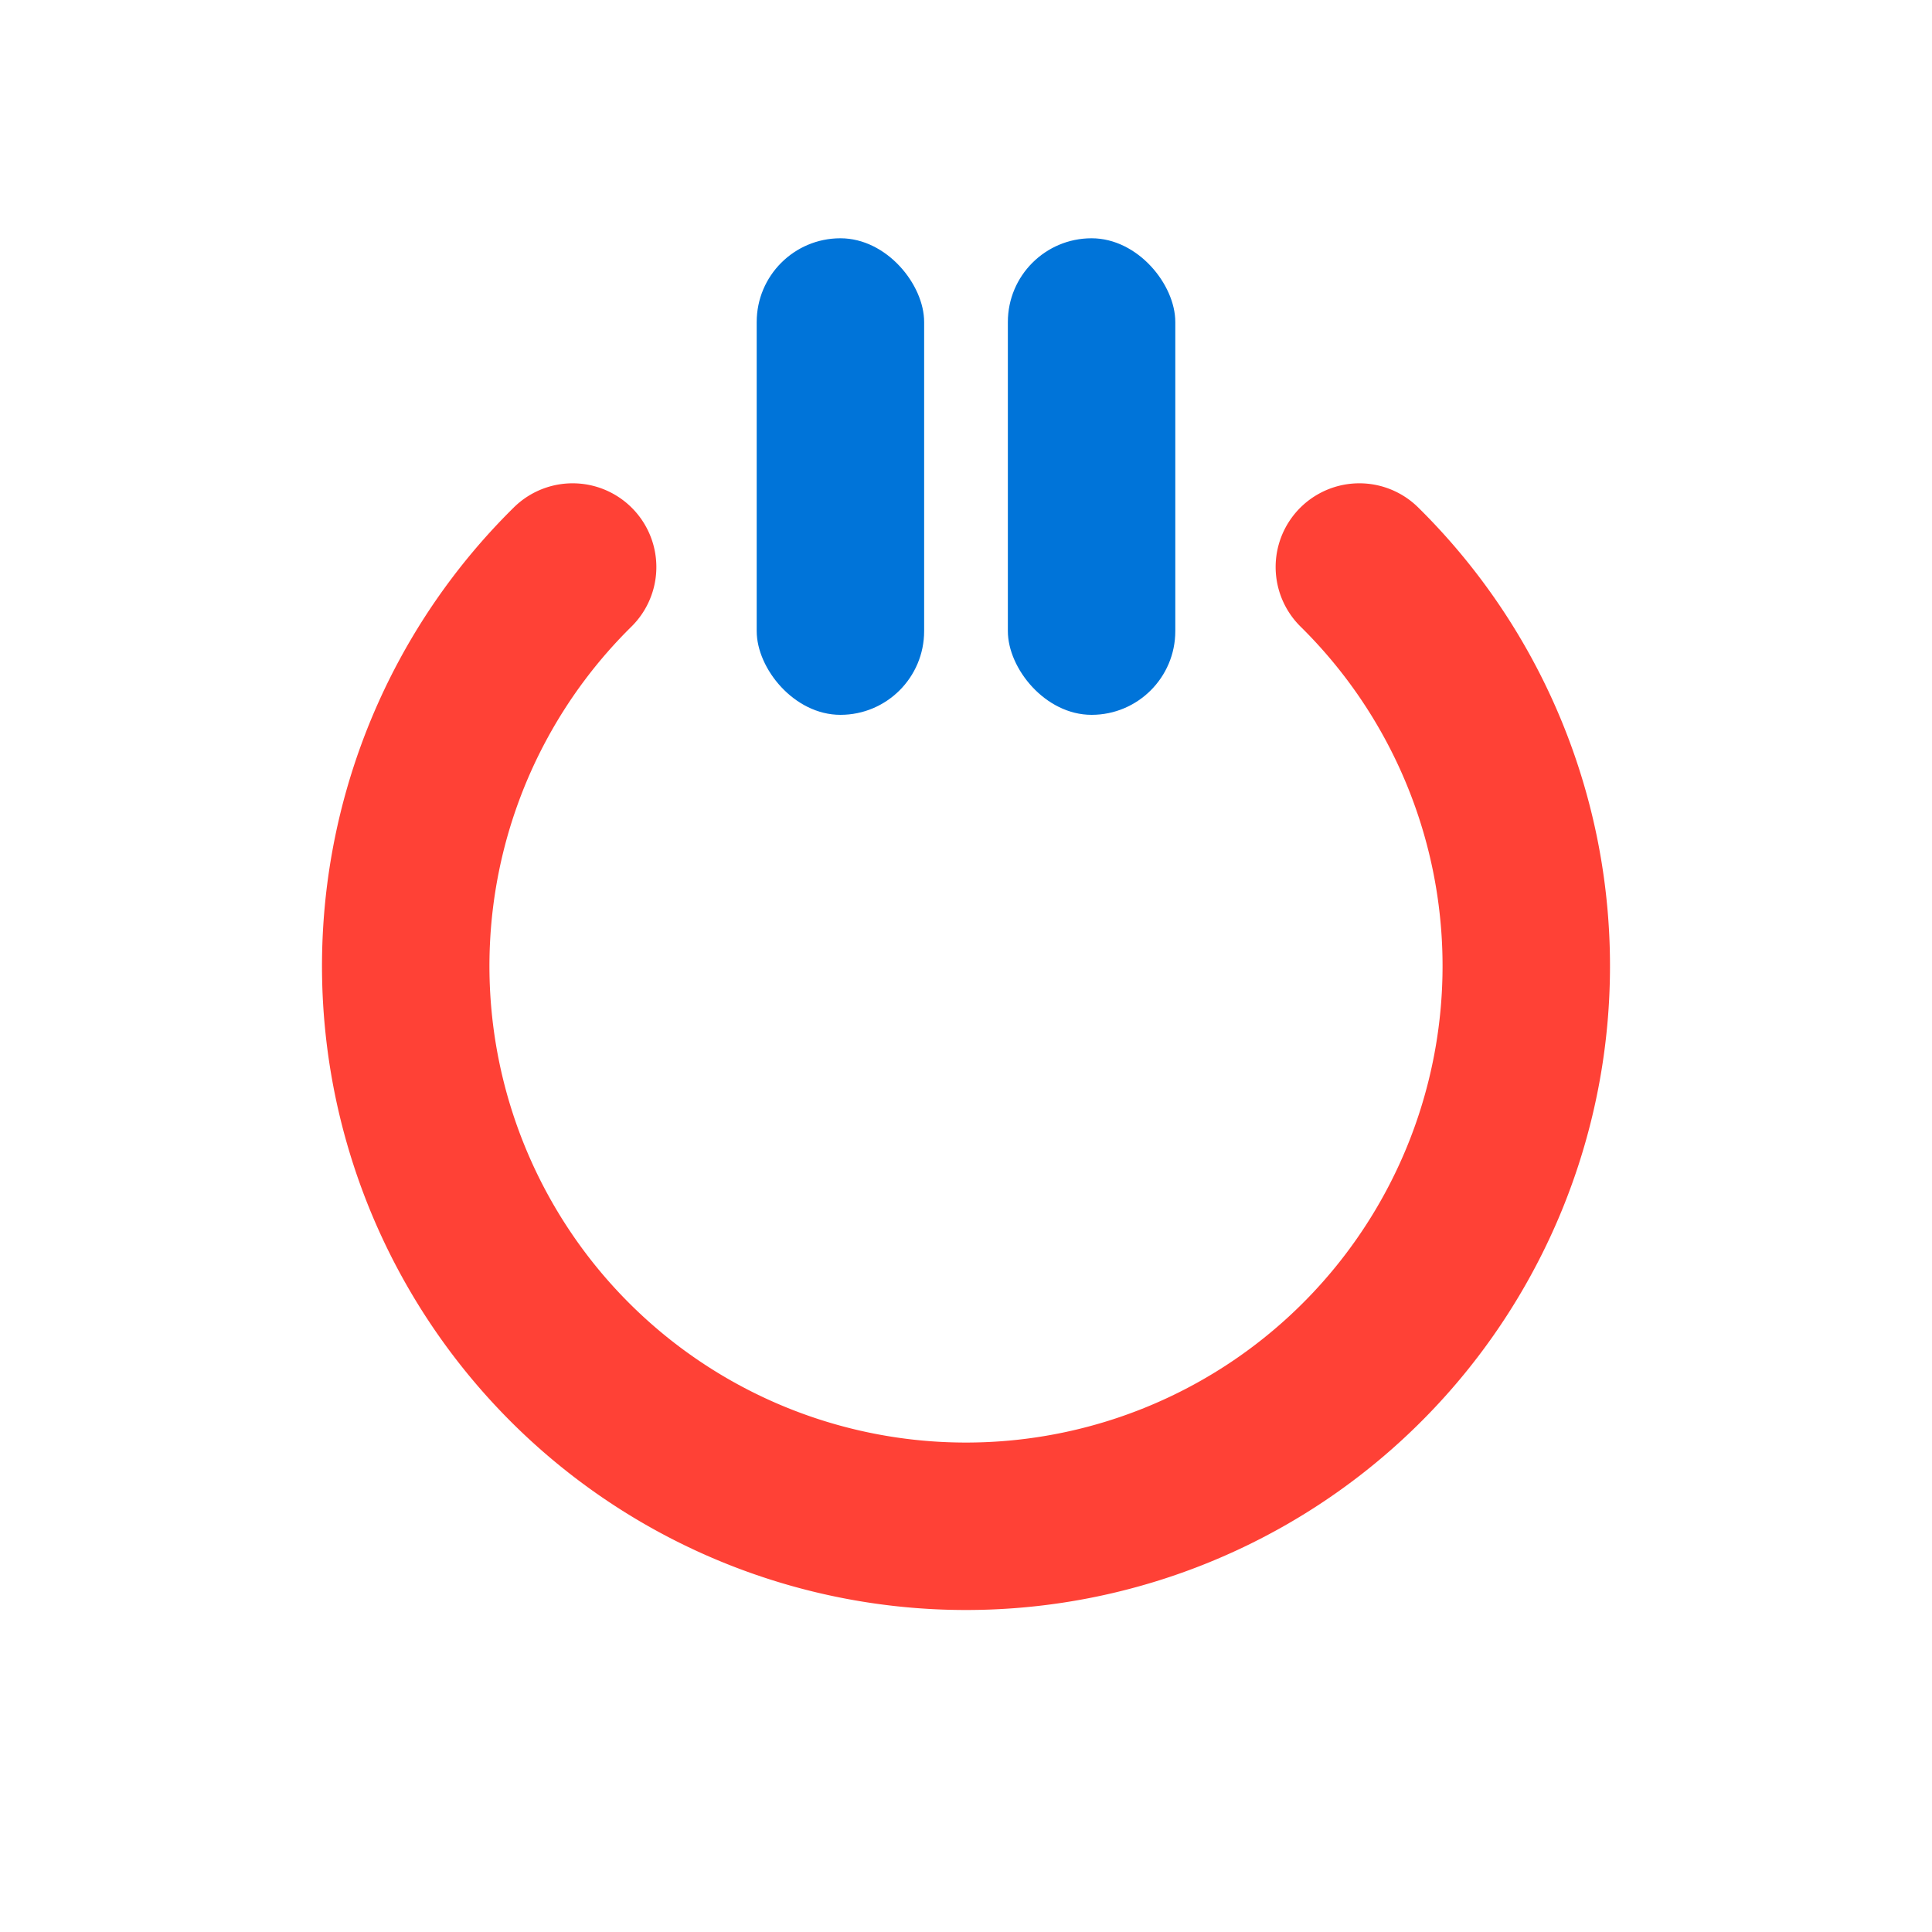
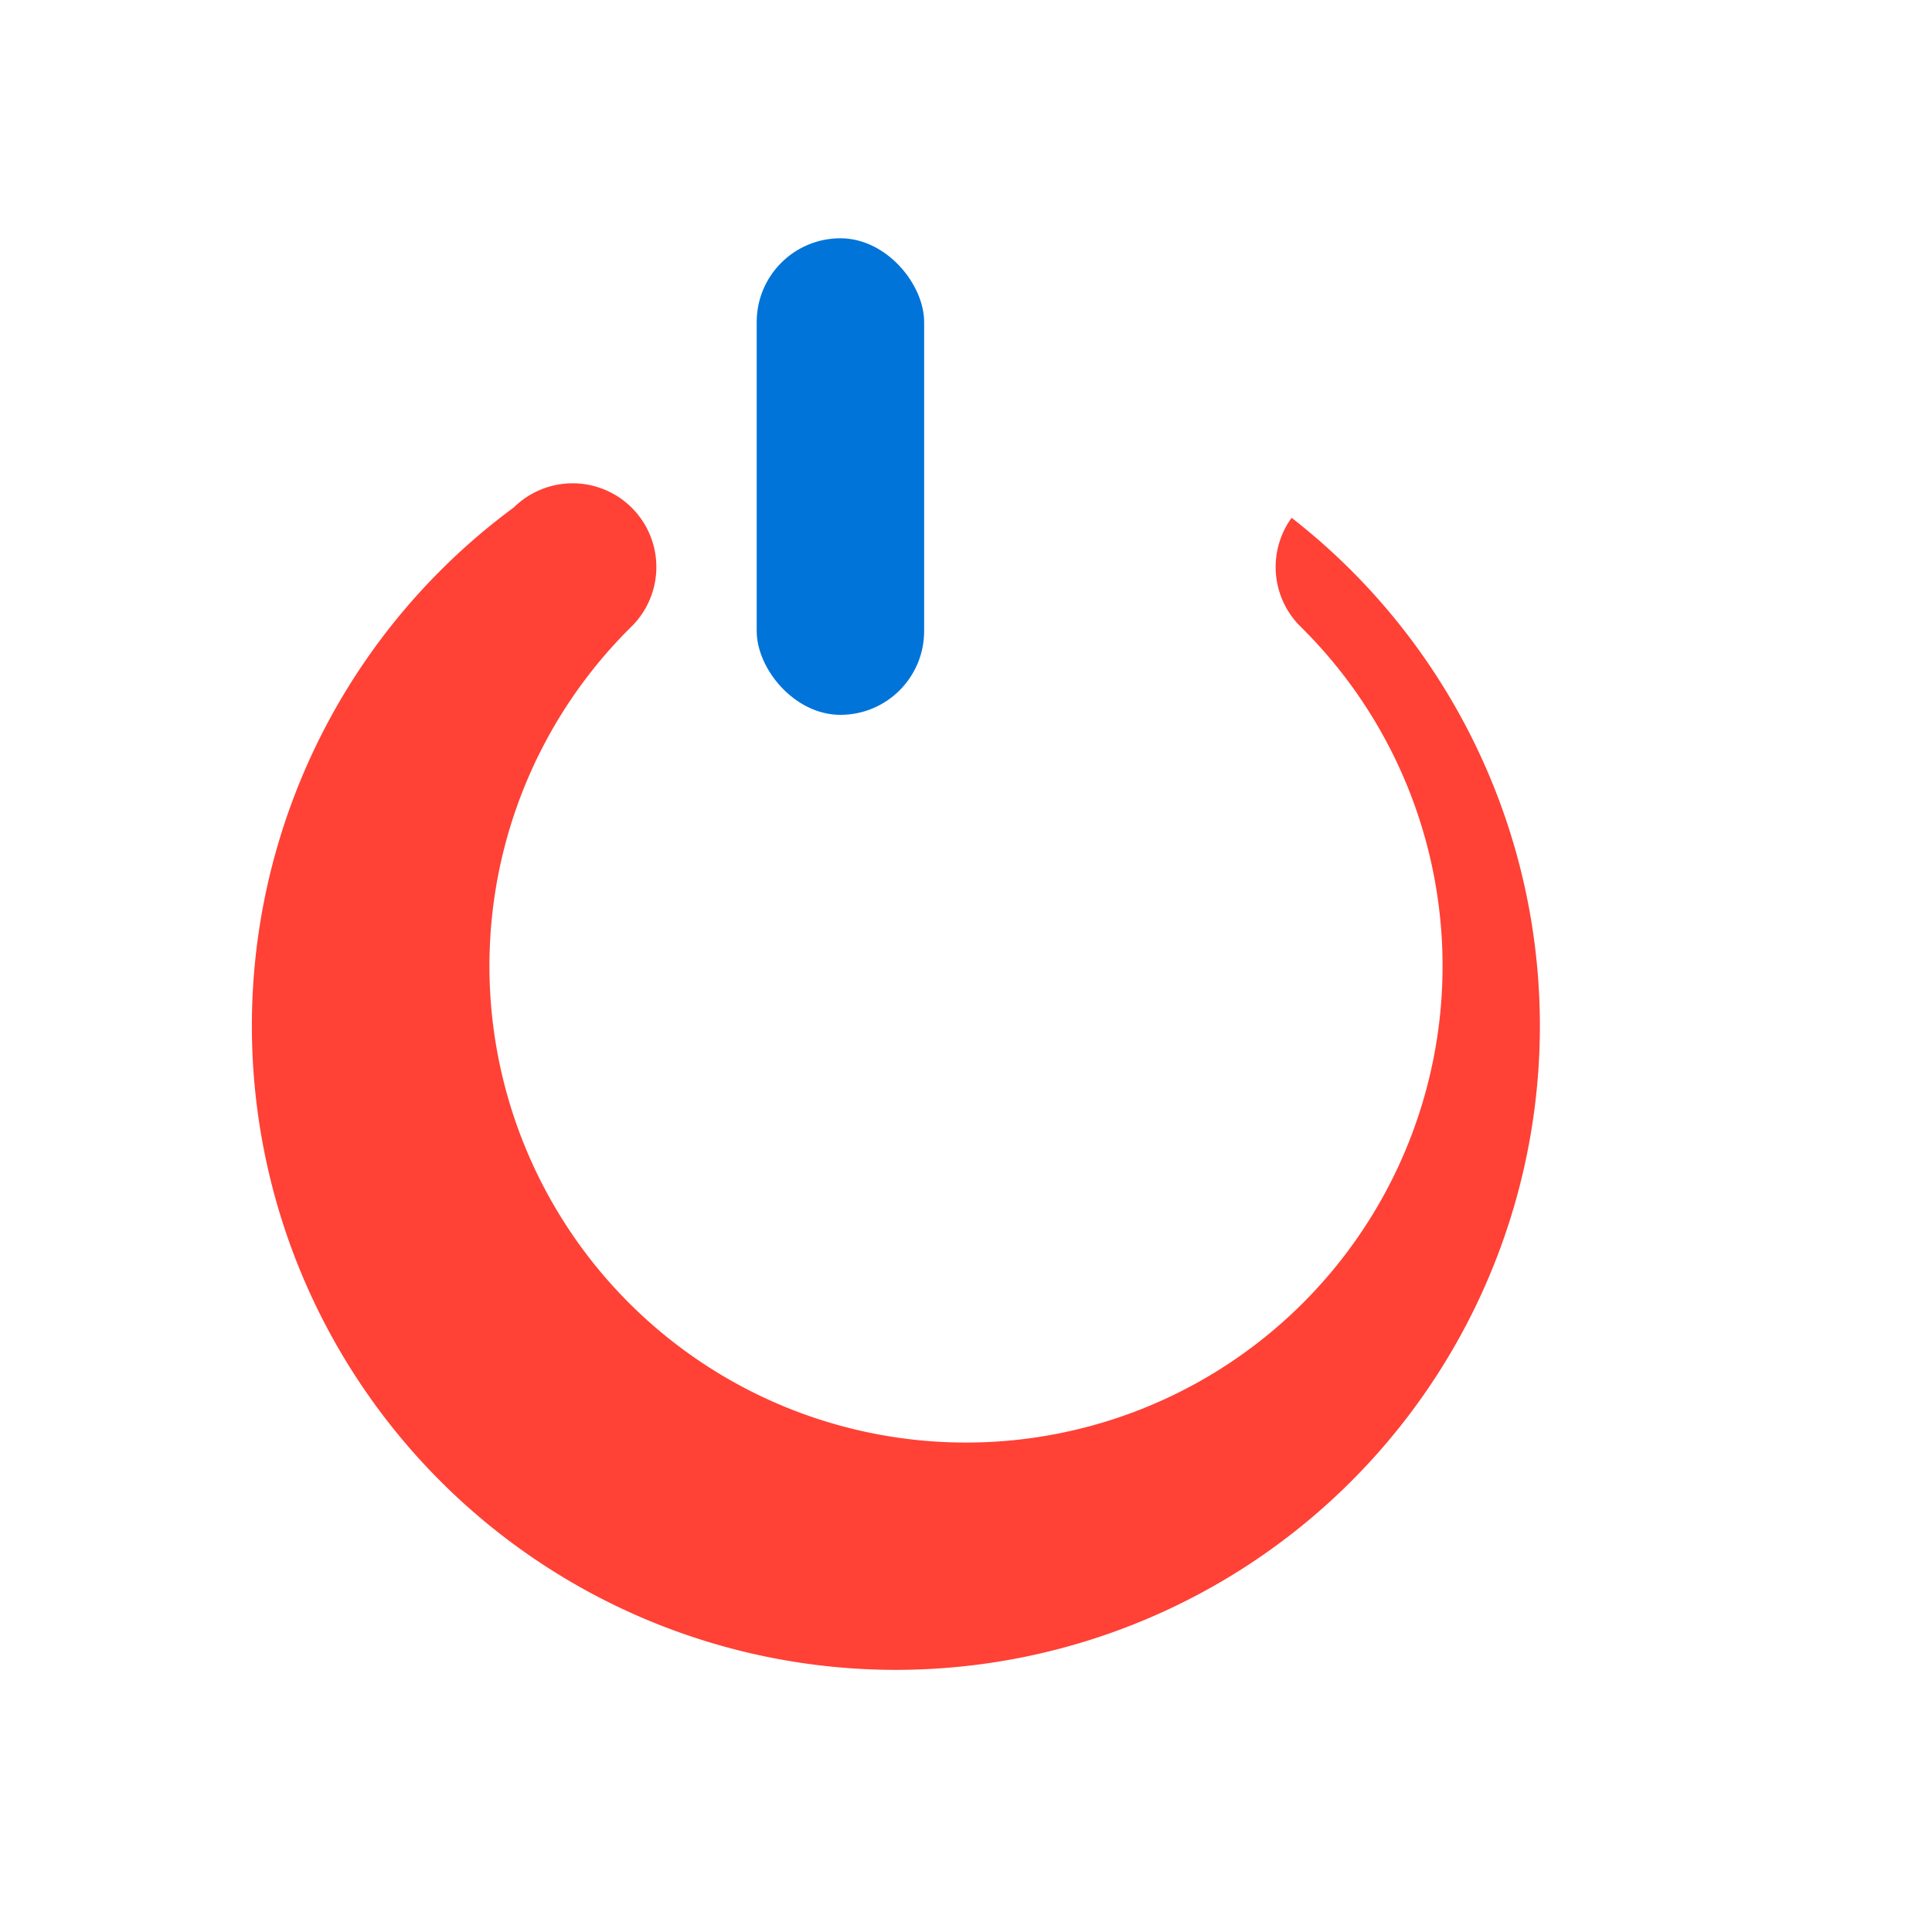
<svg xmlns="http://www.w3.org/2000/svg" height="150" width="150">
  <g transform="translate(75,75)">
-     <rect x="3.25" width="13" y="-56.5" height="37" rx="6.5" ry="6.5" style="fill: rgb(0, 116, 217)" />
    <rect x="-16.25" width="13" y="-56.5" height="37" rx="6.5" ry="6.5" style="fill: rgb(0, 116, 217)" />
-     <path d="M25.282,-34.797A6.5,6.5,0,0,1,35.104,-35.605A50,50,0,1,1,-35.104,-35.605A6.5,6.5,0,0,1,-25.282,-34.797L-25.282,-34.797A6.5,6.5,0,0,1,-25.977,-26.348A37,37,0,1,0,25.977,-26.348A6.5,6.5,0,0,1,25.282,-34.797Z" style="fill: rgb(255, 65, 54)">
+     <path d="M25.282,-34.797A50,50,0,1,1,-35.104,-35.605A6.5,6.5,0,0,1,-25.282,-34.797L-25.282,-34.797A6.5,6.5,0,0,1,-25.977,-26.348A37,37,0,1,0,25.977,-26.348A6.5,6.5,0,0,1,25.282,-34.797Z" style="fill: rgb(255, 65, 54)">
        </path>
  </g>
</svg>